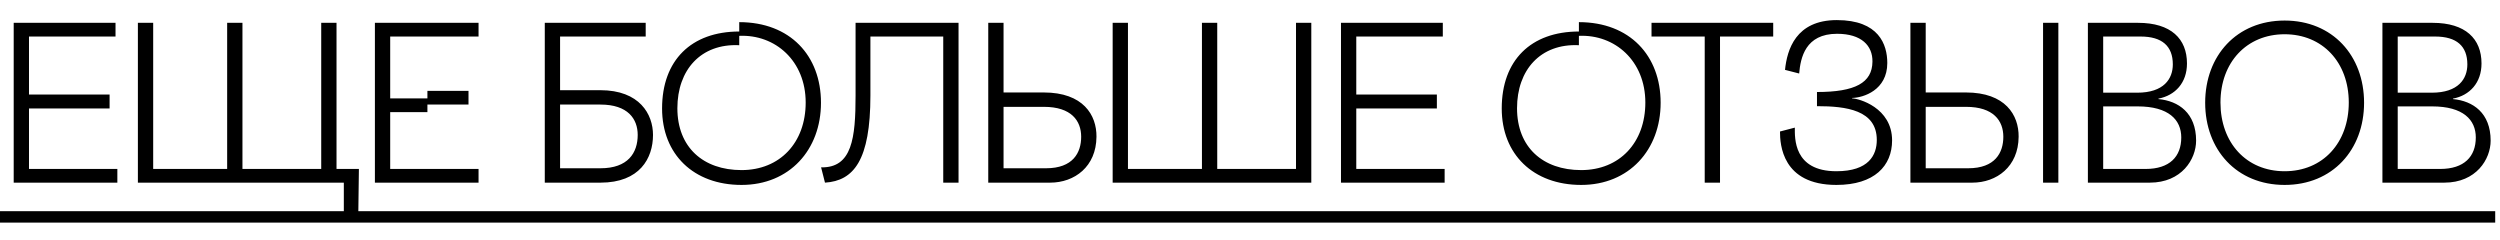
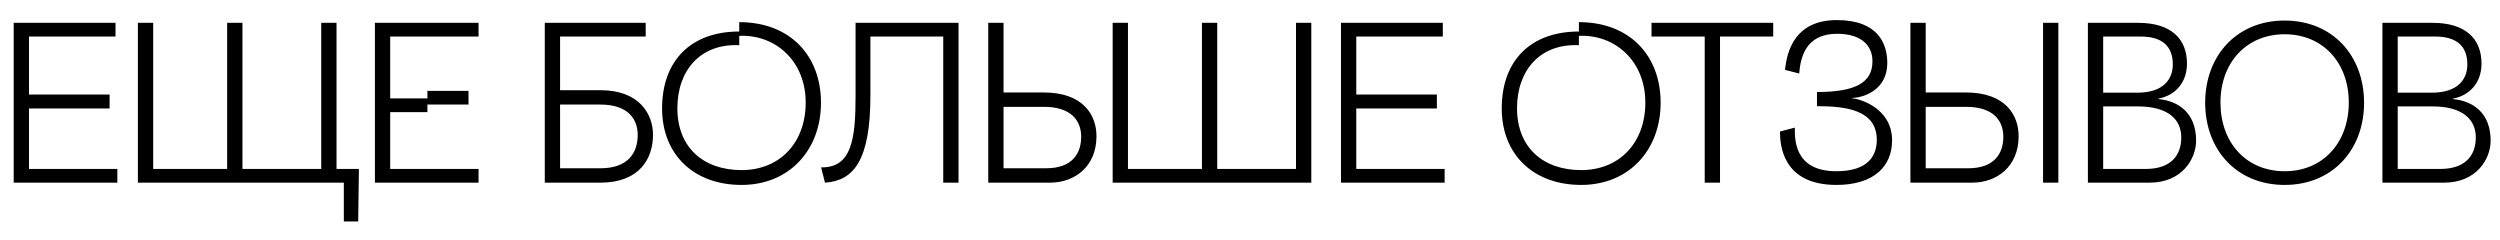
<svg xmlns="http://www.w3.org/2000/svg" width="219" height="21" viewBox="0 0 219 21" fill="none">
  <path d="M1.2 2H10.12V3.2H2.54V8.28H9.6V9.5H2.54V14.8H10.28V16H1.2V2ZM30.119 16H12.079V2H13.419V14.8H19.899V2H21.239V14.8H28.139V2H29.479V14.8H31.439L31.379 19.4H30.119V16ZM32.841 16V2H41.921V3.2H34.181V8.62H37.441V7.96H41.041V9.16H37.441V9.82H34.181V14.8H41.921V16H32.841ZM49.063 7.9H52.583C56.043 7.9 57.203 10.02 57.203 11.82C57.203 13.86 56.043 16 52.603 16H47.723V2H56.563V3.2H49.063V7.9ZM49.063 14.74H52.603C55.003 14.74 55.863 13.4 55.863 11.82C55.863 10.42 55.003 9.16 52.603 9.16H49.063V14.74ZM57.998 9.5C57.998 5.28 60.558 2.76 64.758 2.76V1.94C69.218 1.94 71.918 4.88 71.918 9C71.918 13.12 69.158 16.2 64.958 16.2C60.758 16.2 57.998 13.52 57.998 9.5ZM64.758 3.14V3.96C61.378 3.8 59.338 6.14 59.338 9.48C59.338 12.9 61.598 14.9 64.958 14.9C68.318 14.9 70.578 12.5 70.578 8.98C70.578 5.34 67.918 3 64.758 3.14ZM82.628 16V3.2H76.248V8.36C76.248 14.04 74.788 15.84 72.268 16L71.928 14.66C74.648 14.72 74.948 12.08 74.948 8.36V2H83.968V16H82.628ZM87.911 8.1H91.431C94.891 8.1 96.071 10.08 96.051 11.98C96.031 14.6 94.131 16 91.991 16H86.571V2H87.911V8.1ZM87.911 14.74H91.631C93.991 14.74 94.711 13.38 94.711 11.98C94.711 10.58 93.851 9.36 91.451 9.36H87.911V14.74ZM114.87 16H97.469V2H98.809V14.8H105.29V2H106.63V14.8H113.53V2H114.87V16ZM117.47 2H126.39V3.2H118.81V8.28H125.87V9.5H118.81V14.8H126.55V16H117.47V2ZM131.552 9.5C131.552 5.28 134.112 2.76 138.312 2.76V1.94C142.772 1.94 145.472 4.88 145.472 9C145.472 13.12 142.712 16.2 138.512 16.2C134.312 16.2 131.552 13.52 131.552 9.5ZM138.312 3.14V3.96C134.932 3.8 132.892 6.14 132.892 9.48C132.892 12.9 135.152 14.9 138.512 14.9C141.872 14.9 144.132 12.5 144.132 8.98C144.132 5.34 141.472 3 138.312 3.14ZM144.673 2H155.333V3.2H150.673V16H149.333V3.2H144.673V2ZM162.247 8.58V8.62C162.807 8.62 165.747 9.42 165.747 12.3C165.747 14.52 164.207 16.2 160.867 16.2C156.107 16.2 155.927 12.64 155.927 11.52L157.227 11.18C157.227 12.06 157.087 15 160.867 15C163.707 15 164.407 13.58 164.407 12.26C164.407 9.64 161.727 9.3 159.167 9.3V8.06C162.507 8.06 164.007 7.26 164.027 5.4C164.047 4 163.067 2.96 160.927 2.96C158.147 2.96 157.727 5.06 157.607 6.44L156.367 6.12C156.547 4.36 157.307 1.76 160.907 1.76C164.587 1.76 165.327 3.9 165.327 5.52C165.327 7.9 163.227 8.56 162.247 8.58ZM168.692 8.1H172.212C175.672 8.1 176.852 10.08 176.832 11.98C176.812 14.6 174.912 16 172.772 16H167.352V2H168.692V8.1ZM178.972 16V2H180.312V16H178.972ZM168.692 14.74H172.412C174.772 14.74 175.492 13.38 175.492 11.98C175.492 10.58 174.632 9.36 172.232 9.36H168.692V14.74ZM189.079 8.64V8.68C190.839 8.84 192.379 9.9 192.379 12.32C192.379 13.94 191.119 16 188.319 16H182.899V2H187.299C190.179 2 191.579 3.4 191.579 5.56C191.579 7.26 190.539 8.36 189.079 8.64ZM187.519 3.2H184.239V8.12H187.219C189.559 8.12 190.339 6.9 190.339 5.64C190.339 4.04 189.399 3.2 187.519 3.2ZM187.959 14.8C190.059 14.8 191.079 13.72 191.079 12.04C191.079 10.5 189.979 9.32 187.259 9.32H184.239V14.8H187.959ZM193.173 9C193.173 4.88 195.933 1.8 200.133 1.8C204.333 1.8 207.093 4.88 207.093 9C207.093 13.12 204.333 16.2 200.133 16.2C195.933 16.2 193.173 13.12 193.173 9ZM194.513 8.98C194.513 12.5 196.773 15 200.133 15C203.493 15 205.753 12.5 205.753 8.98C205.753 5.46 203.453 3 200.133 3C196.813 3 194.513 5.46 194.513 8.98ZM214.88 8.64V8.68C216.64 8.84 218.18 9.9 218.18 12.32C218.18 13.94 216.92 16 214.12 16H208.7V2H213.1C215.98 2 217.38 3.4 217.38 5.56C217.38 7.26 216.34 8.36 214.88 8.64ZM213.32 3.2H210.04V8.12H213.02C215.36 8.12 216.14 6.9 216.14 5.64C216.14 4.04 215.2 3.2 213.32 3.2ZM213.76 14.8C215.86 14.8 216.88 13.72 216.88 12.04C216.88 10.5 215.78 9.32 213.06 9.32H210.04V14.8H213.76Z" fill="black" />
-   <path d="M0 18.5H218.58V19.5H0V18.5Z" fill="black" />
</svg>